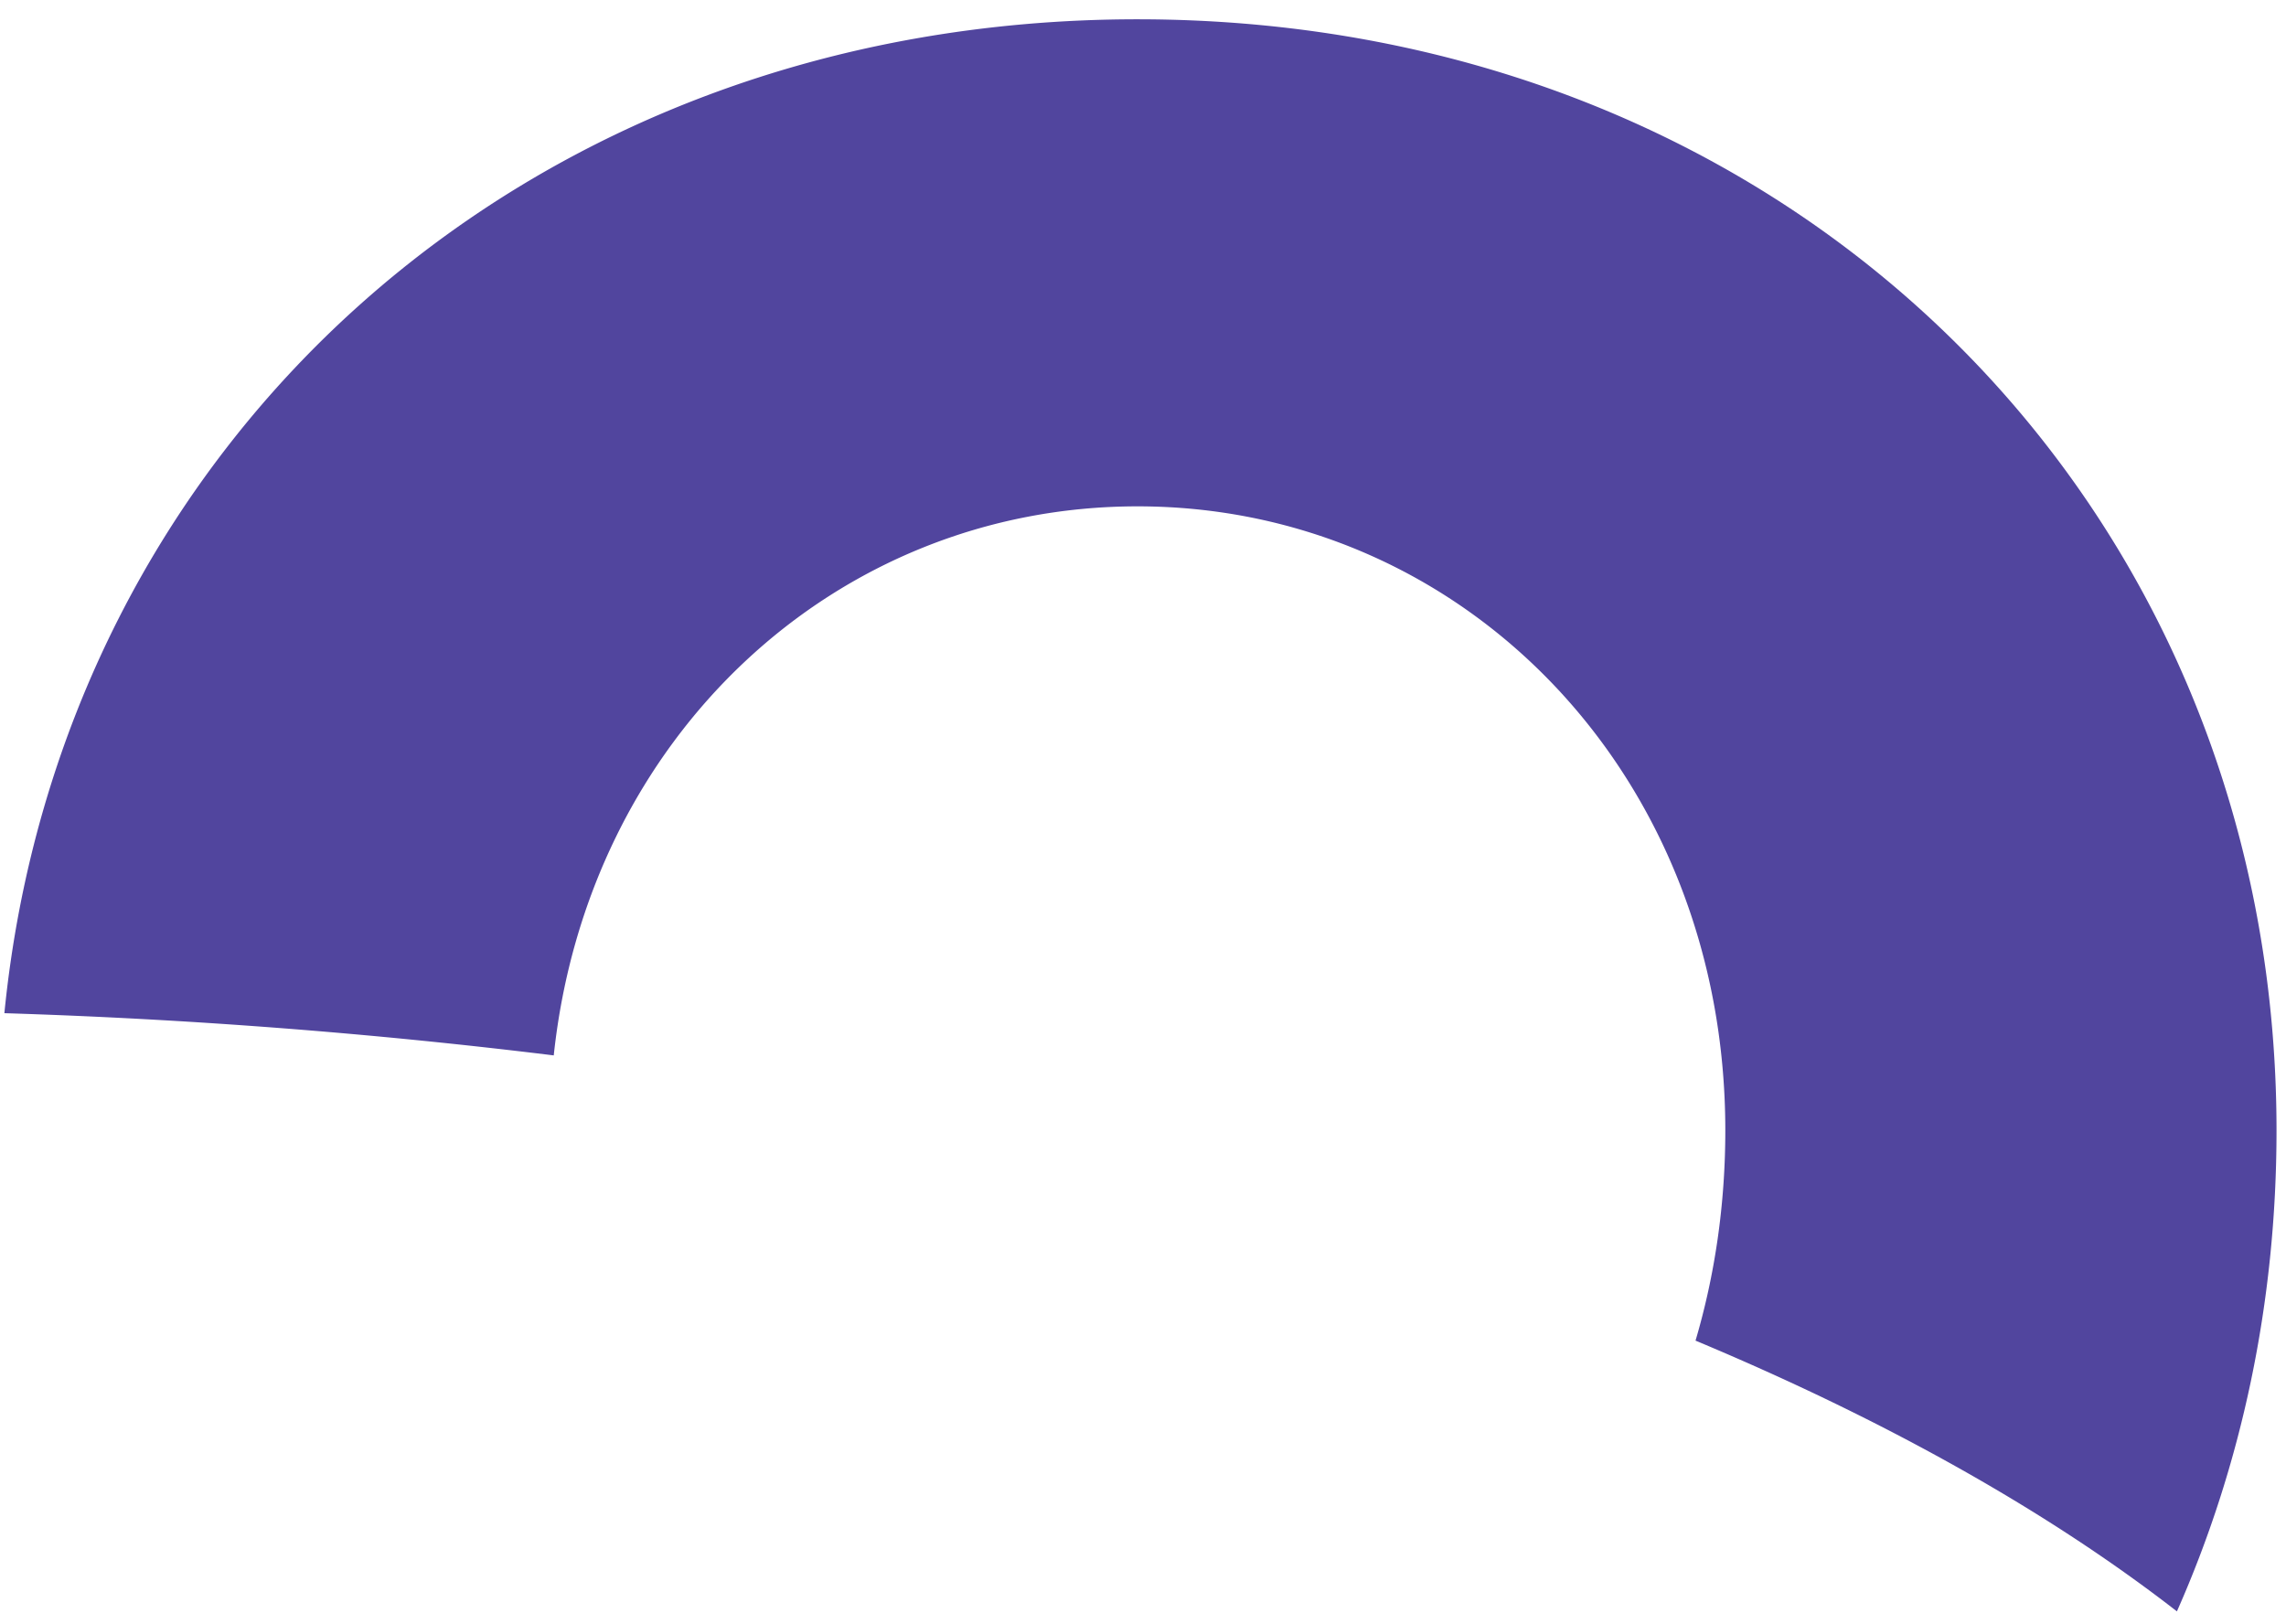
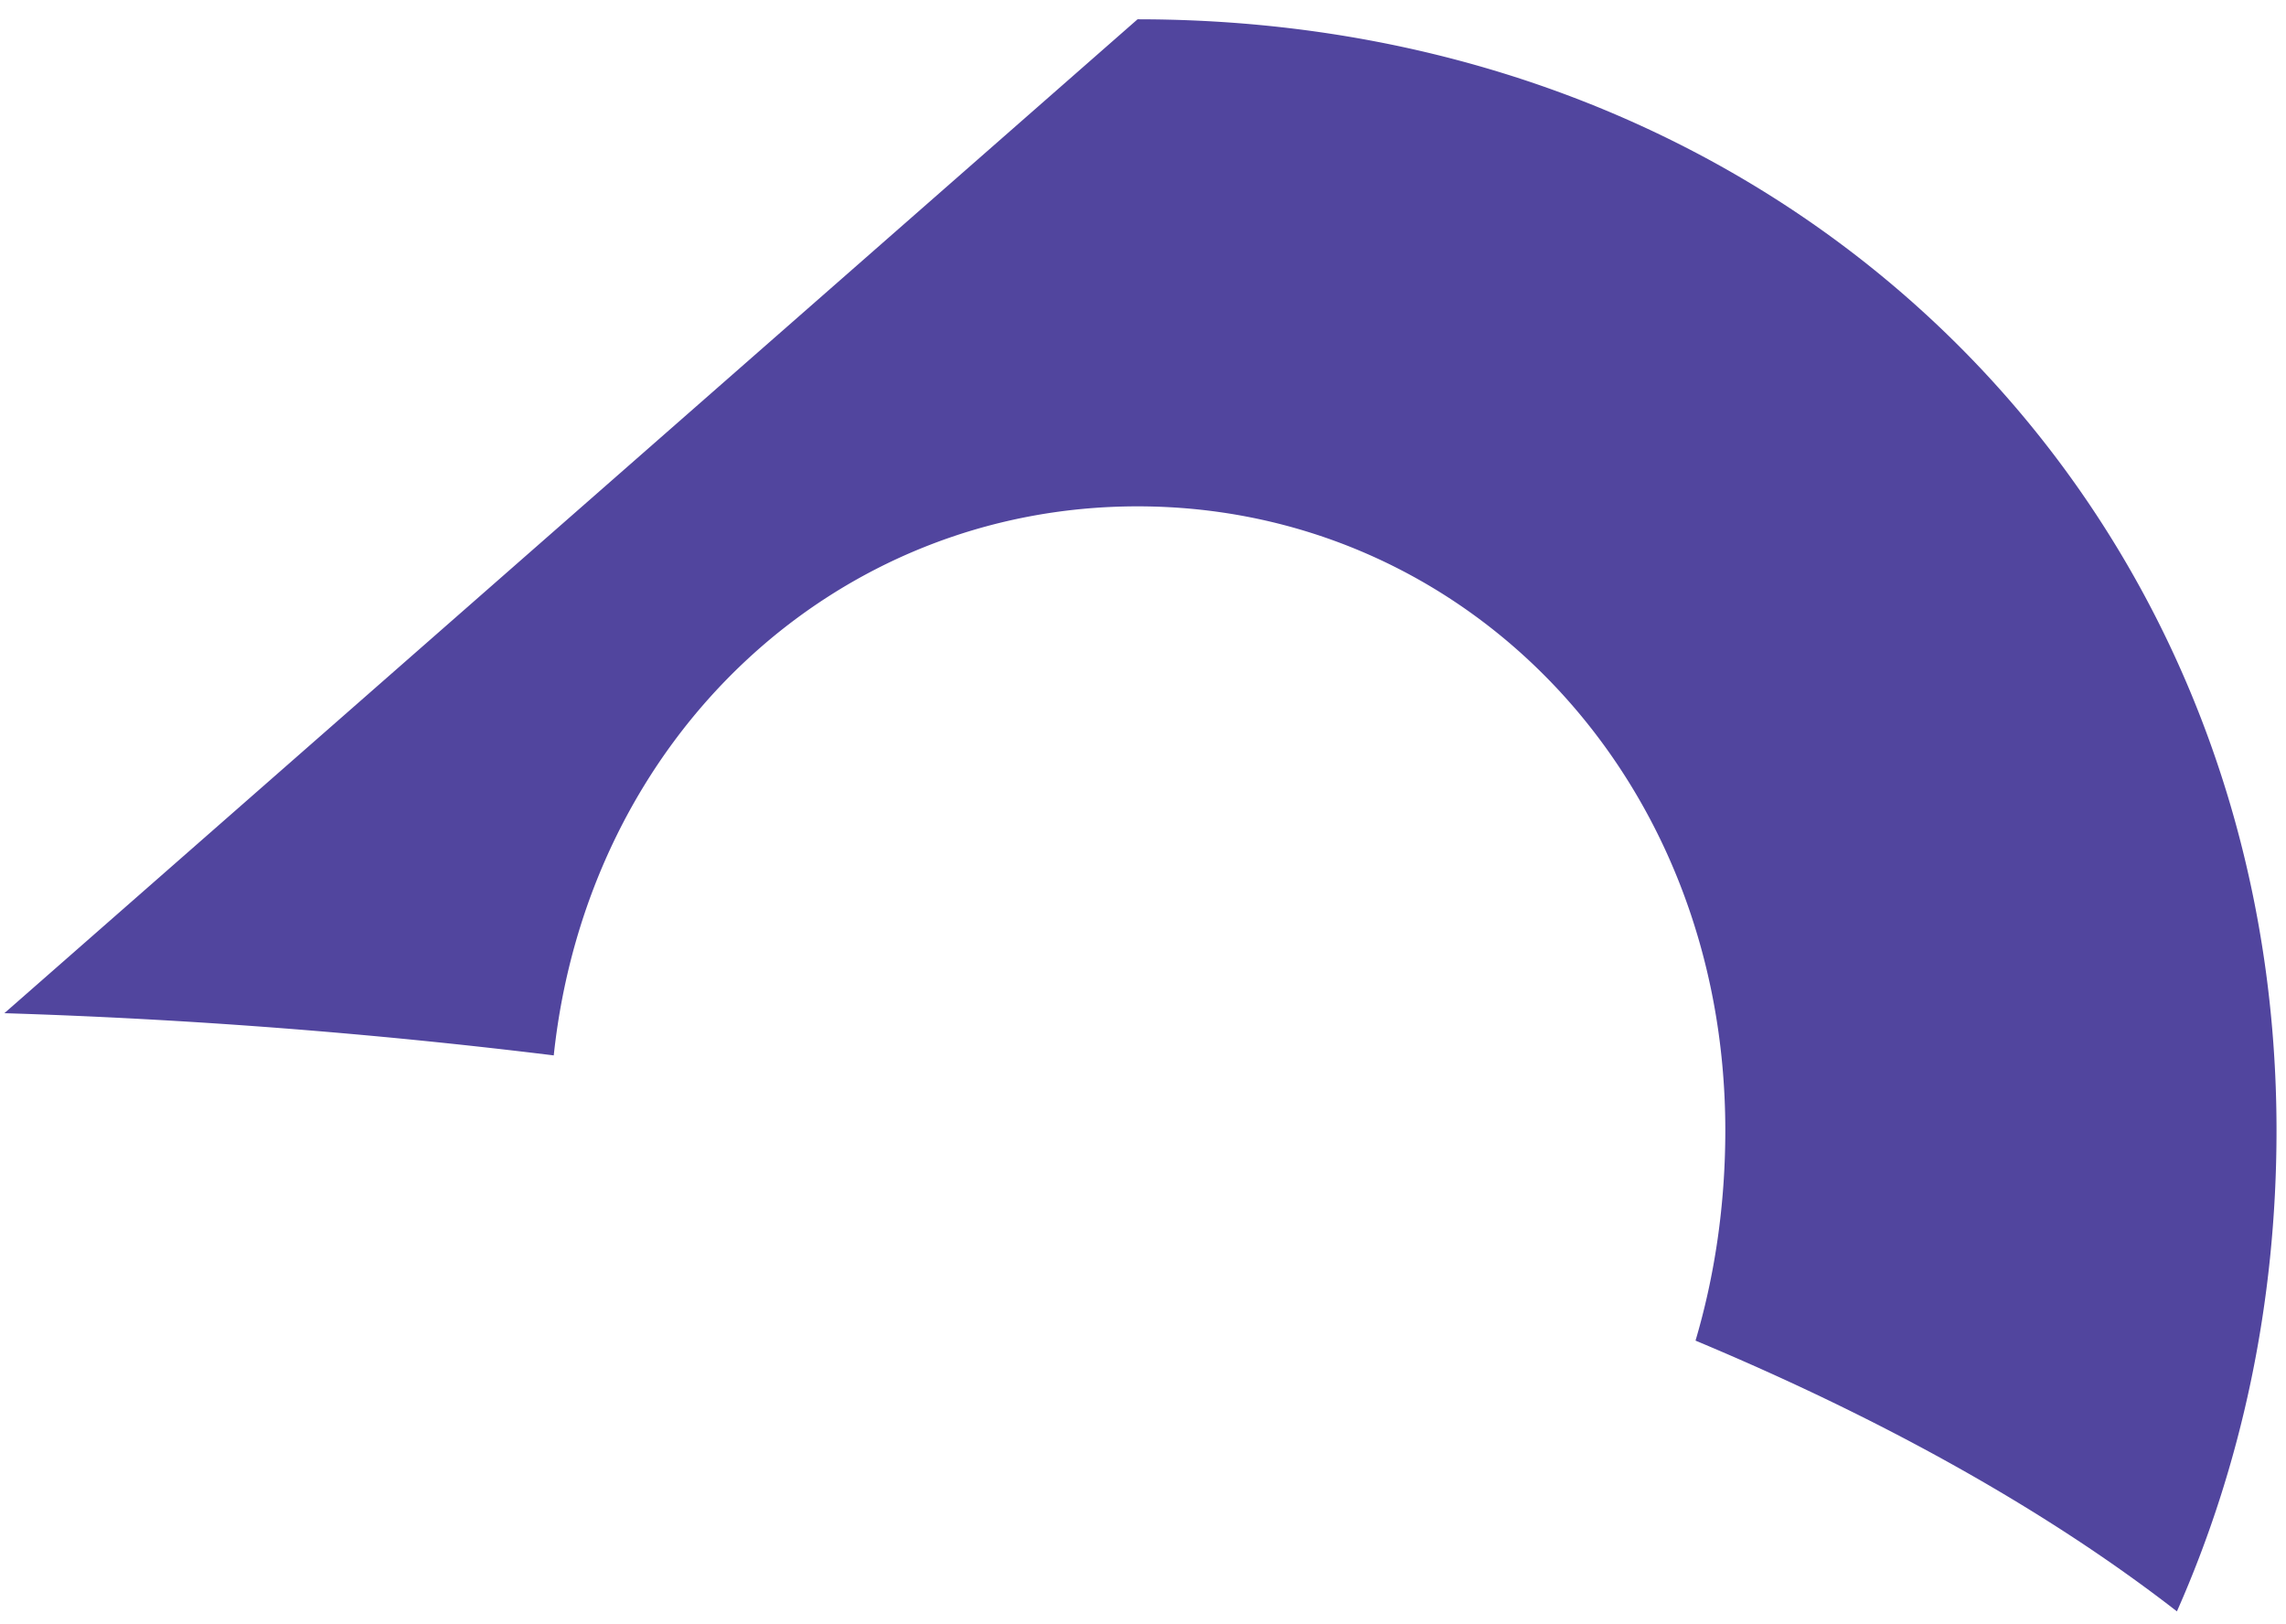
<svg xmlns="http://www.w3.org/2000/svg" width="107" height="76">
-   <path fill="#51459E" d="M53.245.903c30.79 0 53.311 22.798 53.311 52.007 0 8.095-1.648 15.71-4.662 22.512-6.041-4.692-13.654-8.959-22.532-12.673.904-3.061 1.394-6.365 1.394-9.839 0-16.67-12.26-29.21-27.511-29.21-14.161 0-25.742 10.81-27.326 25.699A283.049 283.049 0 0 0 .205 47.423C2.83 20.895 24.412.903 53.245.903Z" />
+   <path fill="#51459E" d="M53.245.903c30.79 0 53.311 22.798 53.311 52.007 0 8.095-1.648 15.71-4.662 22.512-6.041-4.692-13.654-8.959-22.532-12.673.904-3.061 1.394-6.365 1.394-9.839 0-16.67-12.26-29.21-27.511-29.21-14.161 0-25.742 10.81-27.326 25.699A283.049 283.049 0 0 0 .205 47.423Z" />
</svg>